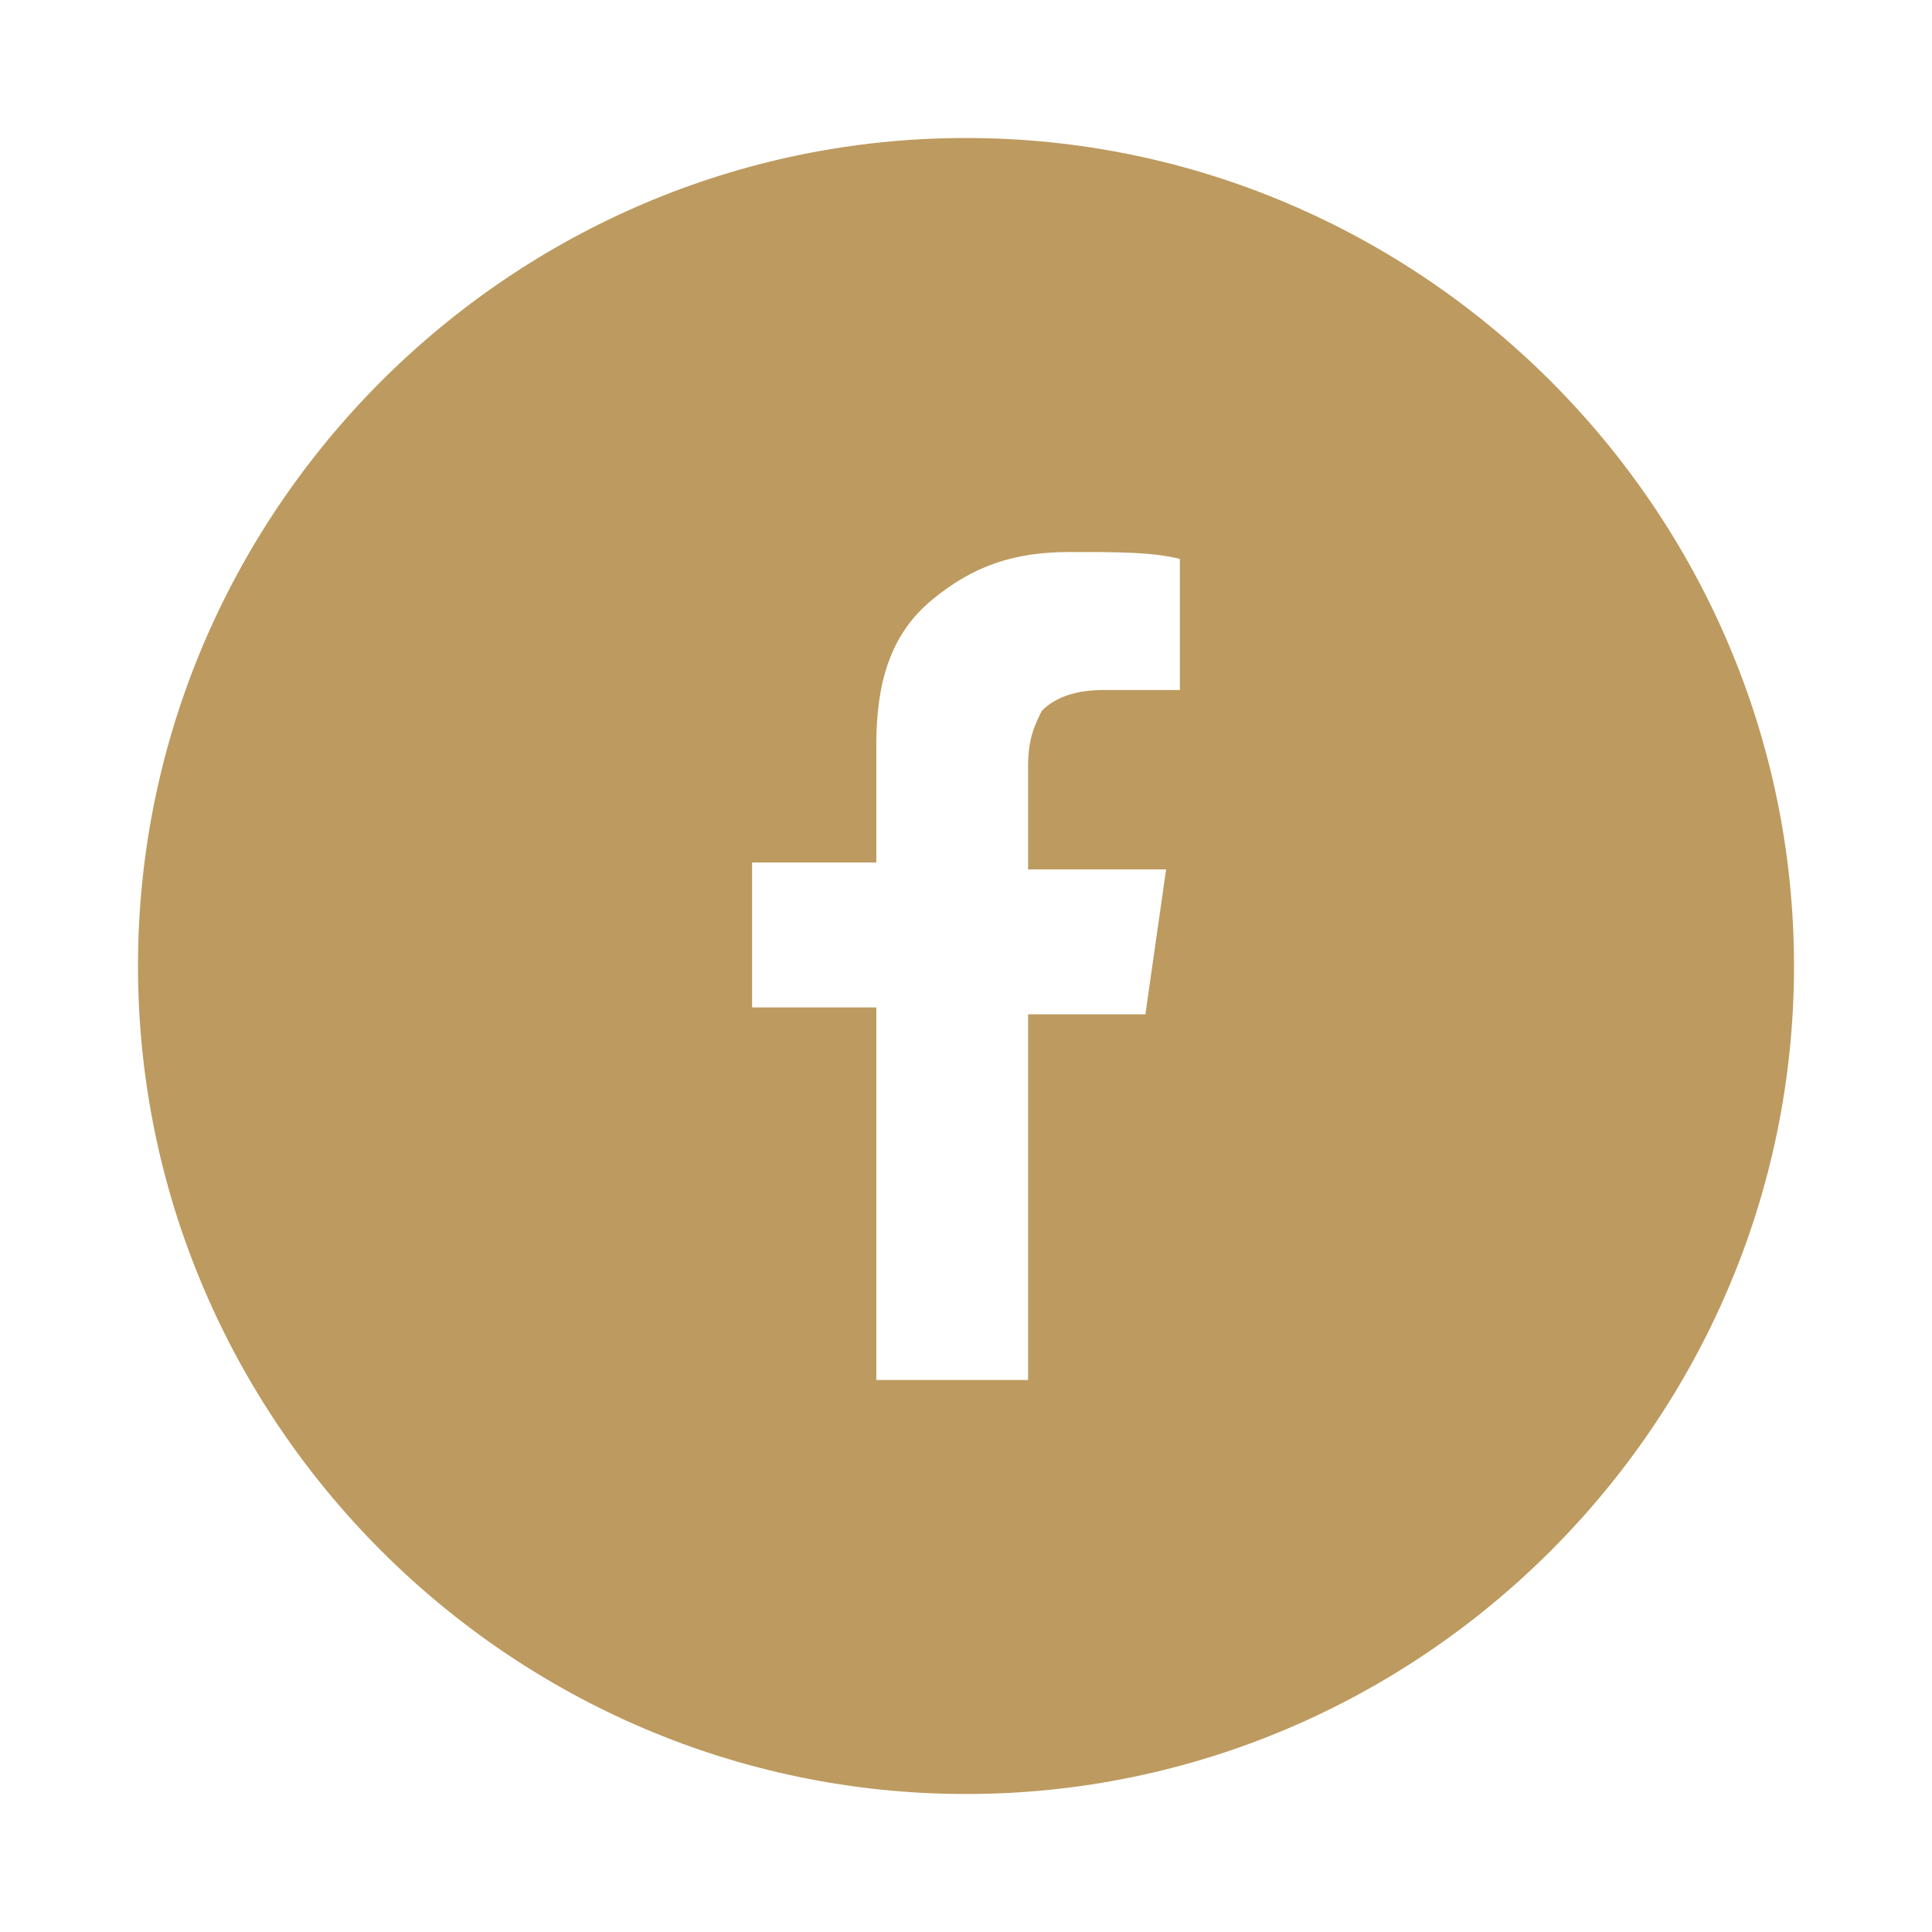
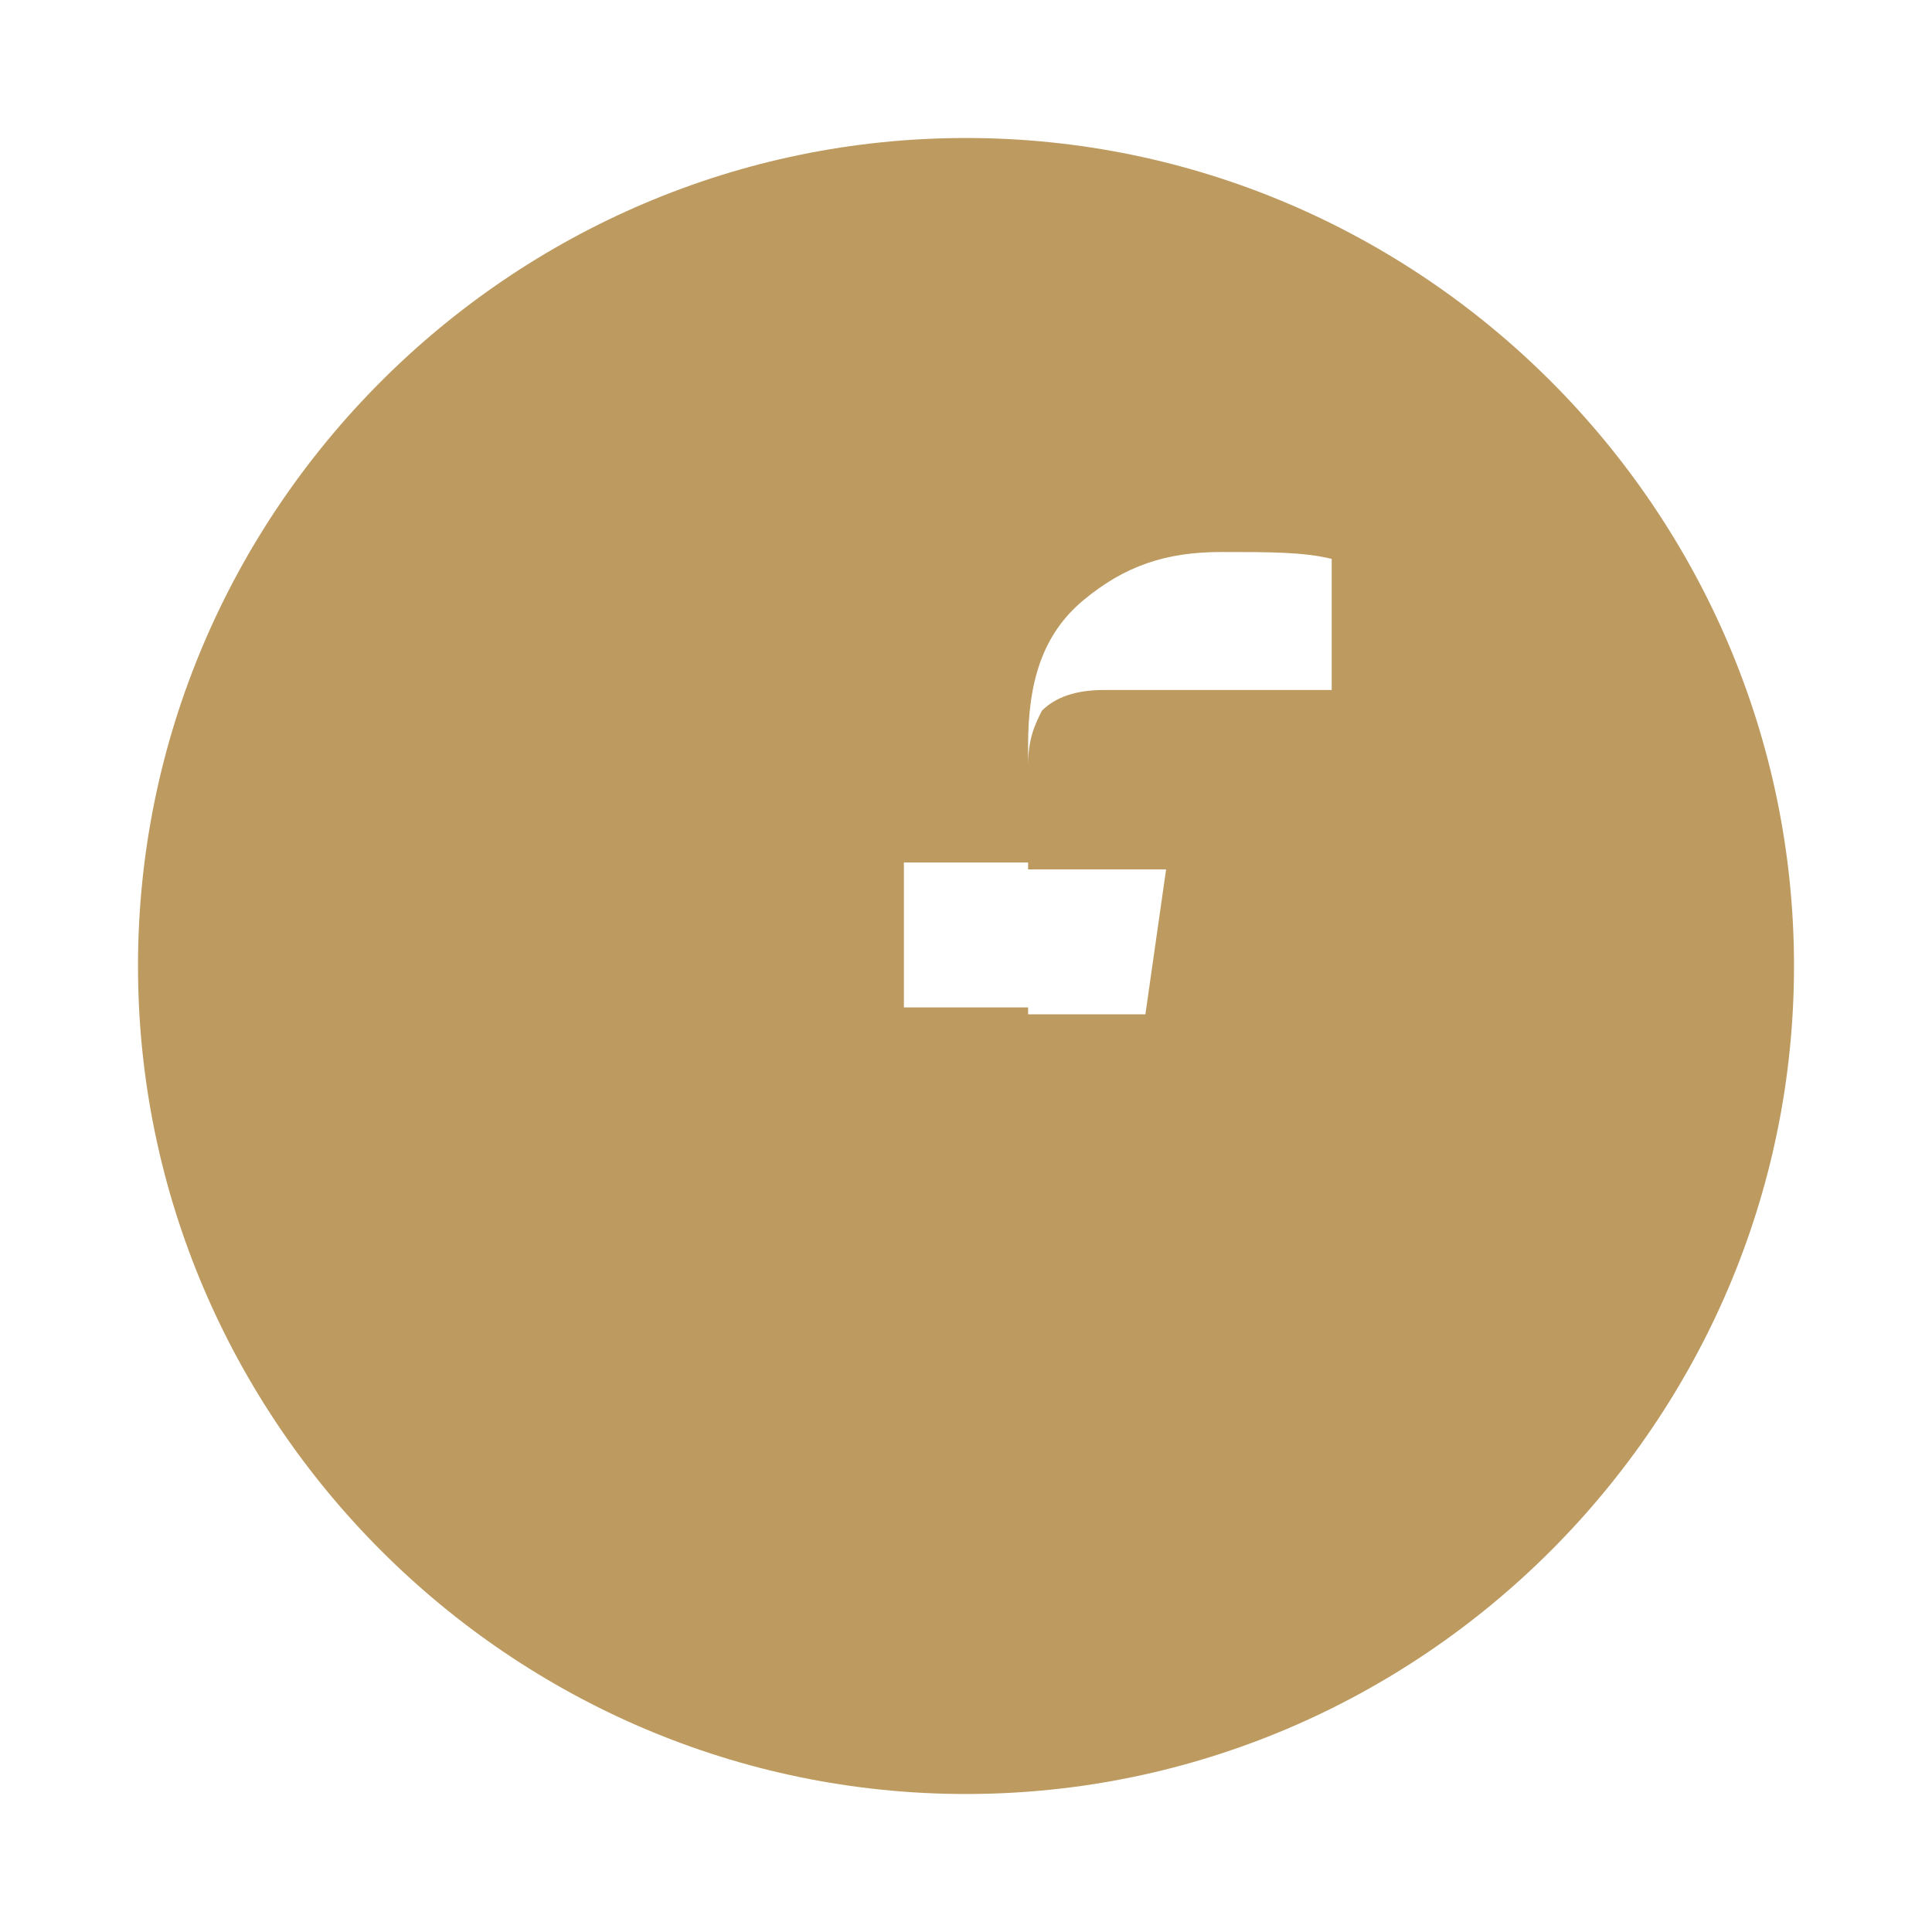
<svg xmlns="http://www.w3.org/2000/svg" version="1.1" id="Capa_1" x="0px" y="0px" viewBox="0 0 28 28" style="enable-background:new 0 0 28 28;" xml:space="preserve">
  <style type="text/css">
	.st0{fill:#BD9A5F;}
</style>
-   <path class="st0" d="M14,2C7.4,2,2,7.4,2,14s5.4,12,12,12c6.6,0,12-5.4,12-12S20.6,2,14,2z M17.1,10H16c-0.4,0-0.7,0.1-0.9,0.3  c-0.1,0.2-0.2,0.4-0.2,0.8v1.5h2l-0.3,2.1h-1.7V20h-2.2v-5.4h-1.8v-2.1h1.8v-1.7c0-0.9,0.2-1.6,0.8-2.1s1.2-0.7,2-0.7  c0.7,0,1.2,0,1.6,0.1V10z" />
+   <path class="st0" d="M14,2C7.4,2,2,7.4,2,14s5.4,12,12,12c6.6,0,12-5.4,12-12S20.6,2,14,2z M17.1,10H16c-0.4,0-0.7,0.1-0.9,0.3  c-0.1,0.2-0.2,0.4-0.2,0.8v1.5h2l-0.3,2.1h-1.7V20v-5.4h-1.8v-2.1h1.8v-1.7c0-0.9,0.2-1.6,0.8-2.1s1.2-0.7,2-0.7  c0.7,0,1.2,0,1.6,0.1V10z" />
</svg>